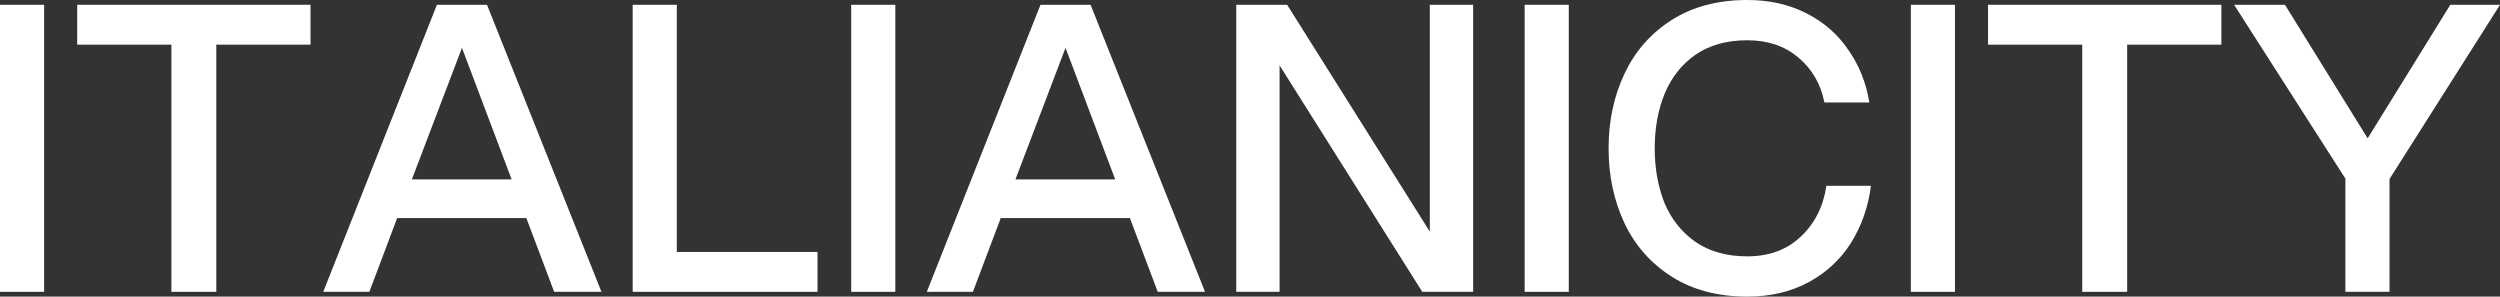
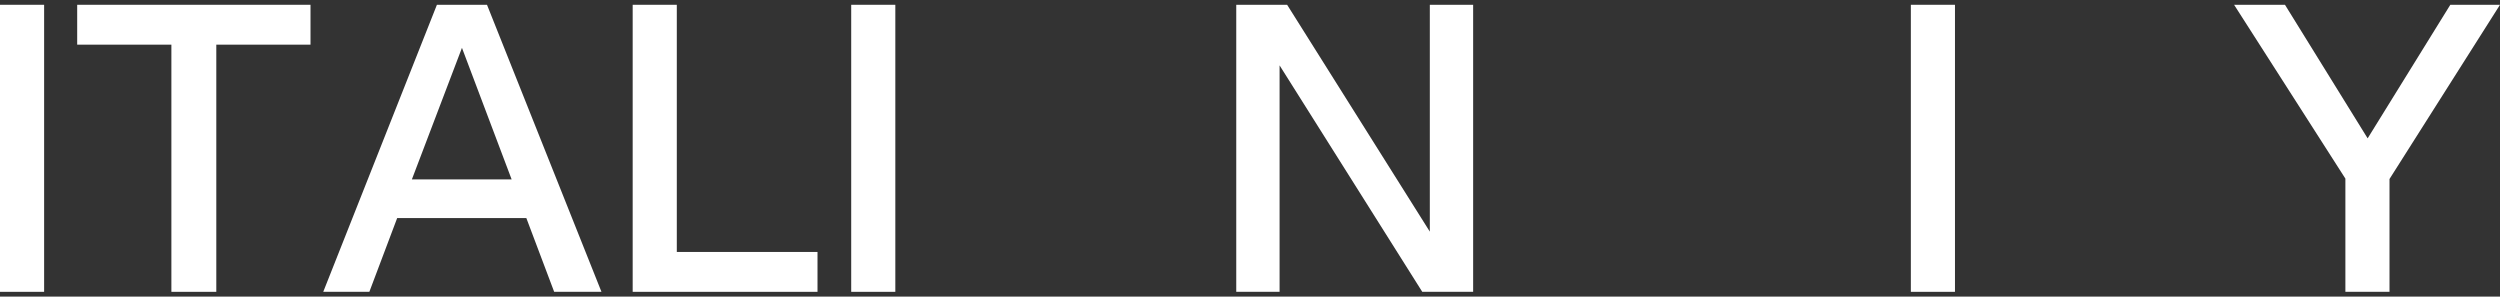
<svg xmlns="http://www.w3.org/2000/svg" fill="none" viewBox="0 0 826 98" height="98" width="826">
  <rect x="0" y="0" width="826" height="98" fill="#333333" stroke="none" />
  <path fill="white" d="M0 1.581H14.577V96.419H0V1.581Z" />
  <path fill="white" d="M56.628 14.753H25.504V1.581H102.59V14.753H71.467V96.419H56.628V14.753Z" />
  <path fill="white" d="M173.904 72.051H131.225L122.032 96.419H106.799L144.357 1.581H160.903L198.724 96.419H183.097L173.904 72.051ZM169.045 59.274L152.63 15.806L136.084 59.274H169.045Z" />
  <path fill="white" d="M209.038 1.581H223.615V83.247H270.103V96.419H209.038V1.581Z" />
  <path fill="white" d="M281.24 1.581H295.816V96.419H281.24V1.581Z" />
-   <path fill="white" d="M373.324 72.051H330.645L321.452 96.419H306.219L343.777 1.581H360.323L398.144 96.419H382.517L373.324 72.051ZM368.465 59.274L352.05 15.806L335.503 59.274H368.465Z" />
  <path fill="white" d="M422.772 21.602V96.419H408.458V1.581H425.267L472.412 76.53V1.581H486.726V96.419H469.917L422.772 21.602Z" />
-   <path fill="white" d="M503.744 1.581H518.32V96.419H503.744V1.581Z" />
-   <path fill="white" d="M577.312 98C567.594 98 559.277 95.805 552.36 91.414C545.444 87.023 540.235 81.14 536.733 73.763C533.231 66.299 531.48 58.045 531.48 49C531.48 39.955 533.231 31.745 536.733 24.368C540.235 16.904 545.444 10.977 552.36 6.586C559.277 2.195 567.594 0 577.312 0C584.578 0 591.057 1.449 596.747 4.347C602.526 7.245 607.166 11.284 610.667 16.465C614.257 21.558 616.577 27.354 617.628 33.852H602.788C601.562 27.705 598.673 22.744 594.121 18.968C589.656 15.192 584.053 13.304 577.312 13.304C570.57 13.304 564.88 14.884 560.24 18.046C555.687 21.207 552.273 25.51 549.997 30.954C547.808 36.311 546.714 42.326 546.714 49C546.714 55.674 547.808 61.733 549.997 67.177C552.273 72.534 555.687 76.793 560.24 79.954C564.88 83.116 570.57 84.696 577.312 84.696C584.491 84.696 590.356 82.545 594.909 78.242C599.549 73.939 602.394 68.319 603.445 61.382H618.153C617.277 68.319 615.089 74.598 611.587 80.218C608.085 85.75 603.401 90.097 597.535 93.258C591.67 96.419 584.928 98 577.312 98Z" />
  <path fill="white" d="M631.347 1.581H645.923V96.419H631.347V1.581Z" />
-   <path fill="white" d="M687.974 14.753H656.851V1.581H733.937V14.753H702.814V96.419H687.974V14.753Z" />
  <path fill="white" d="M774.916 59.011L738.145 1.581H754.955L782.27 45.707L809.585 1.581H826L789.492 59.142V96.419H774.916V59.011Z" />
</svg>